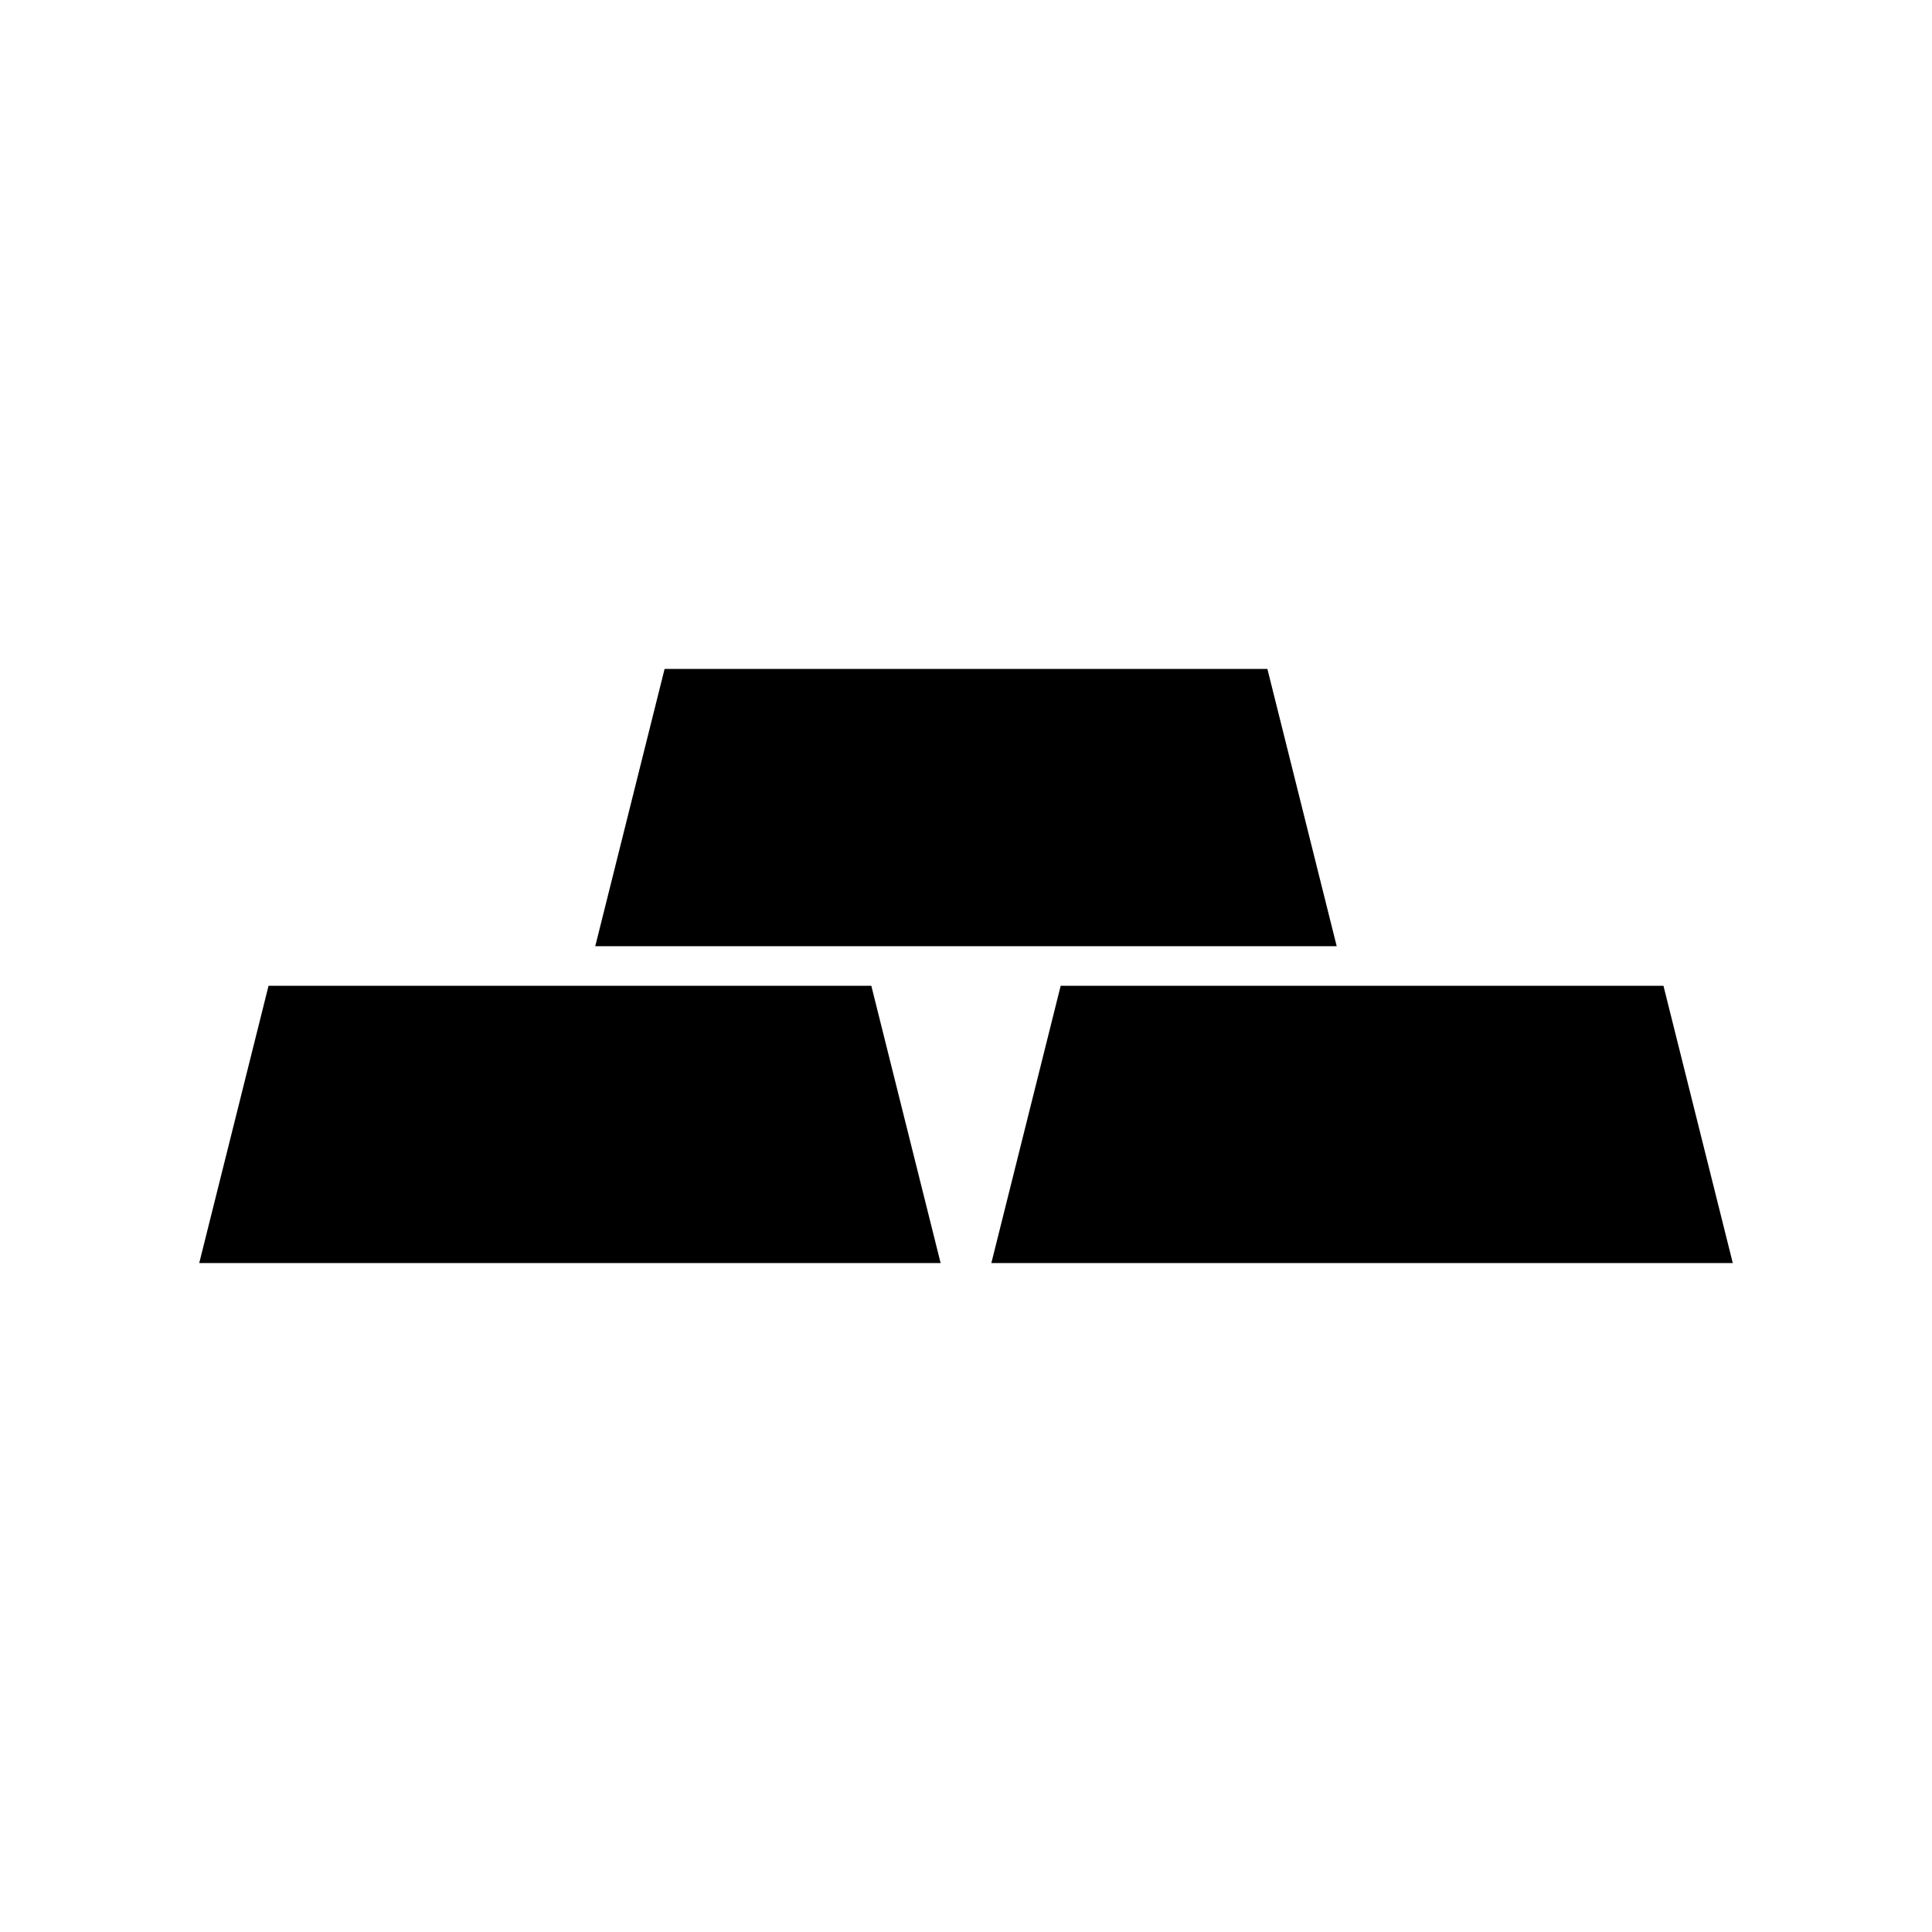
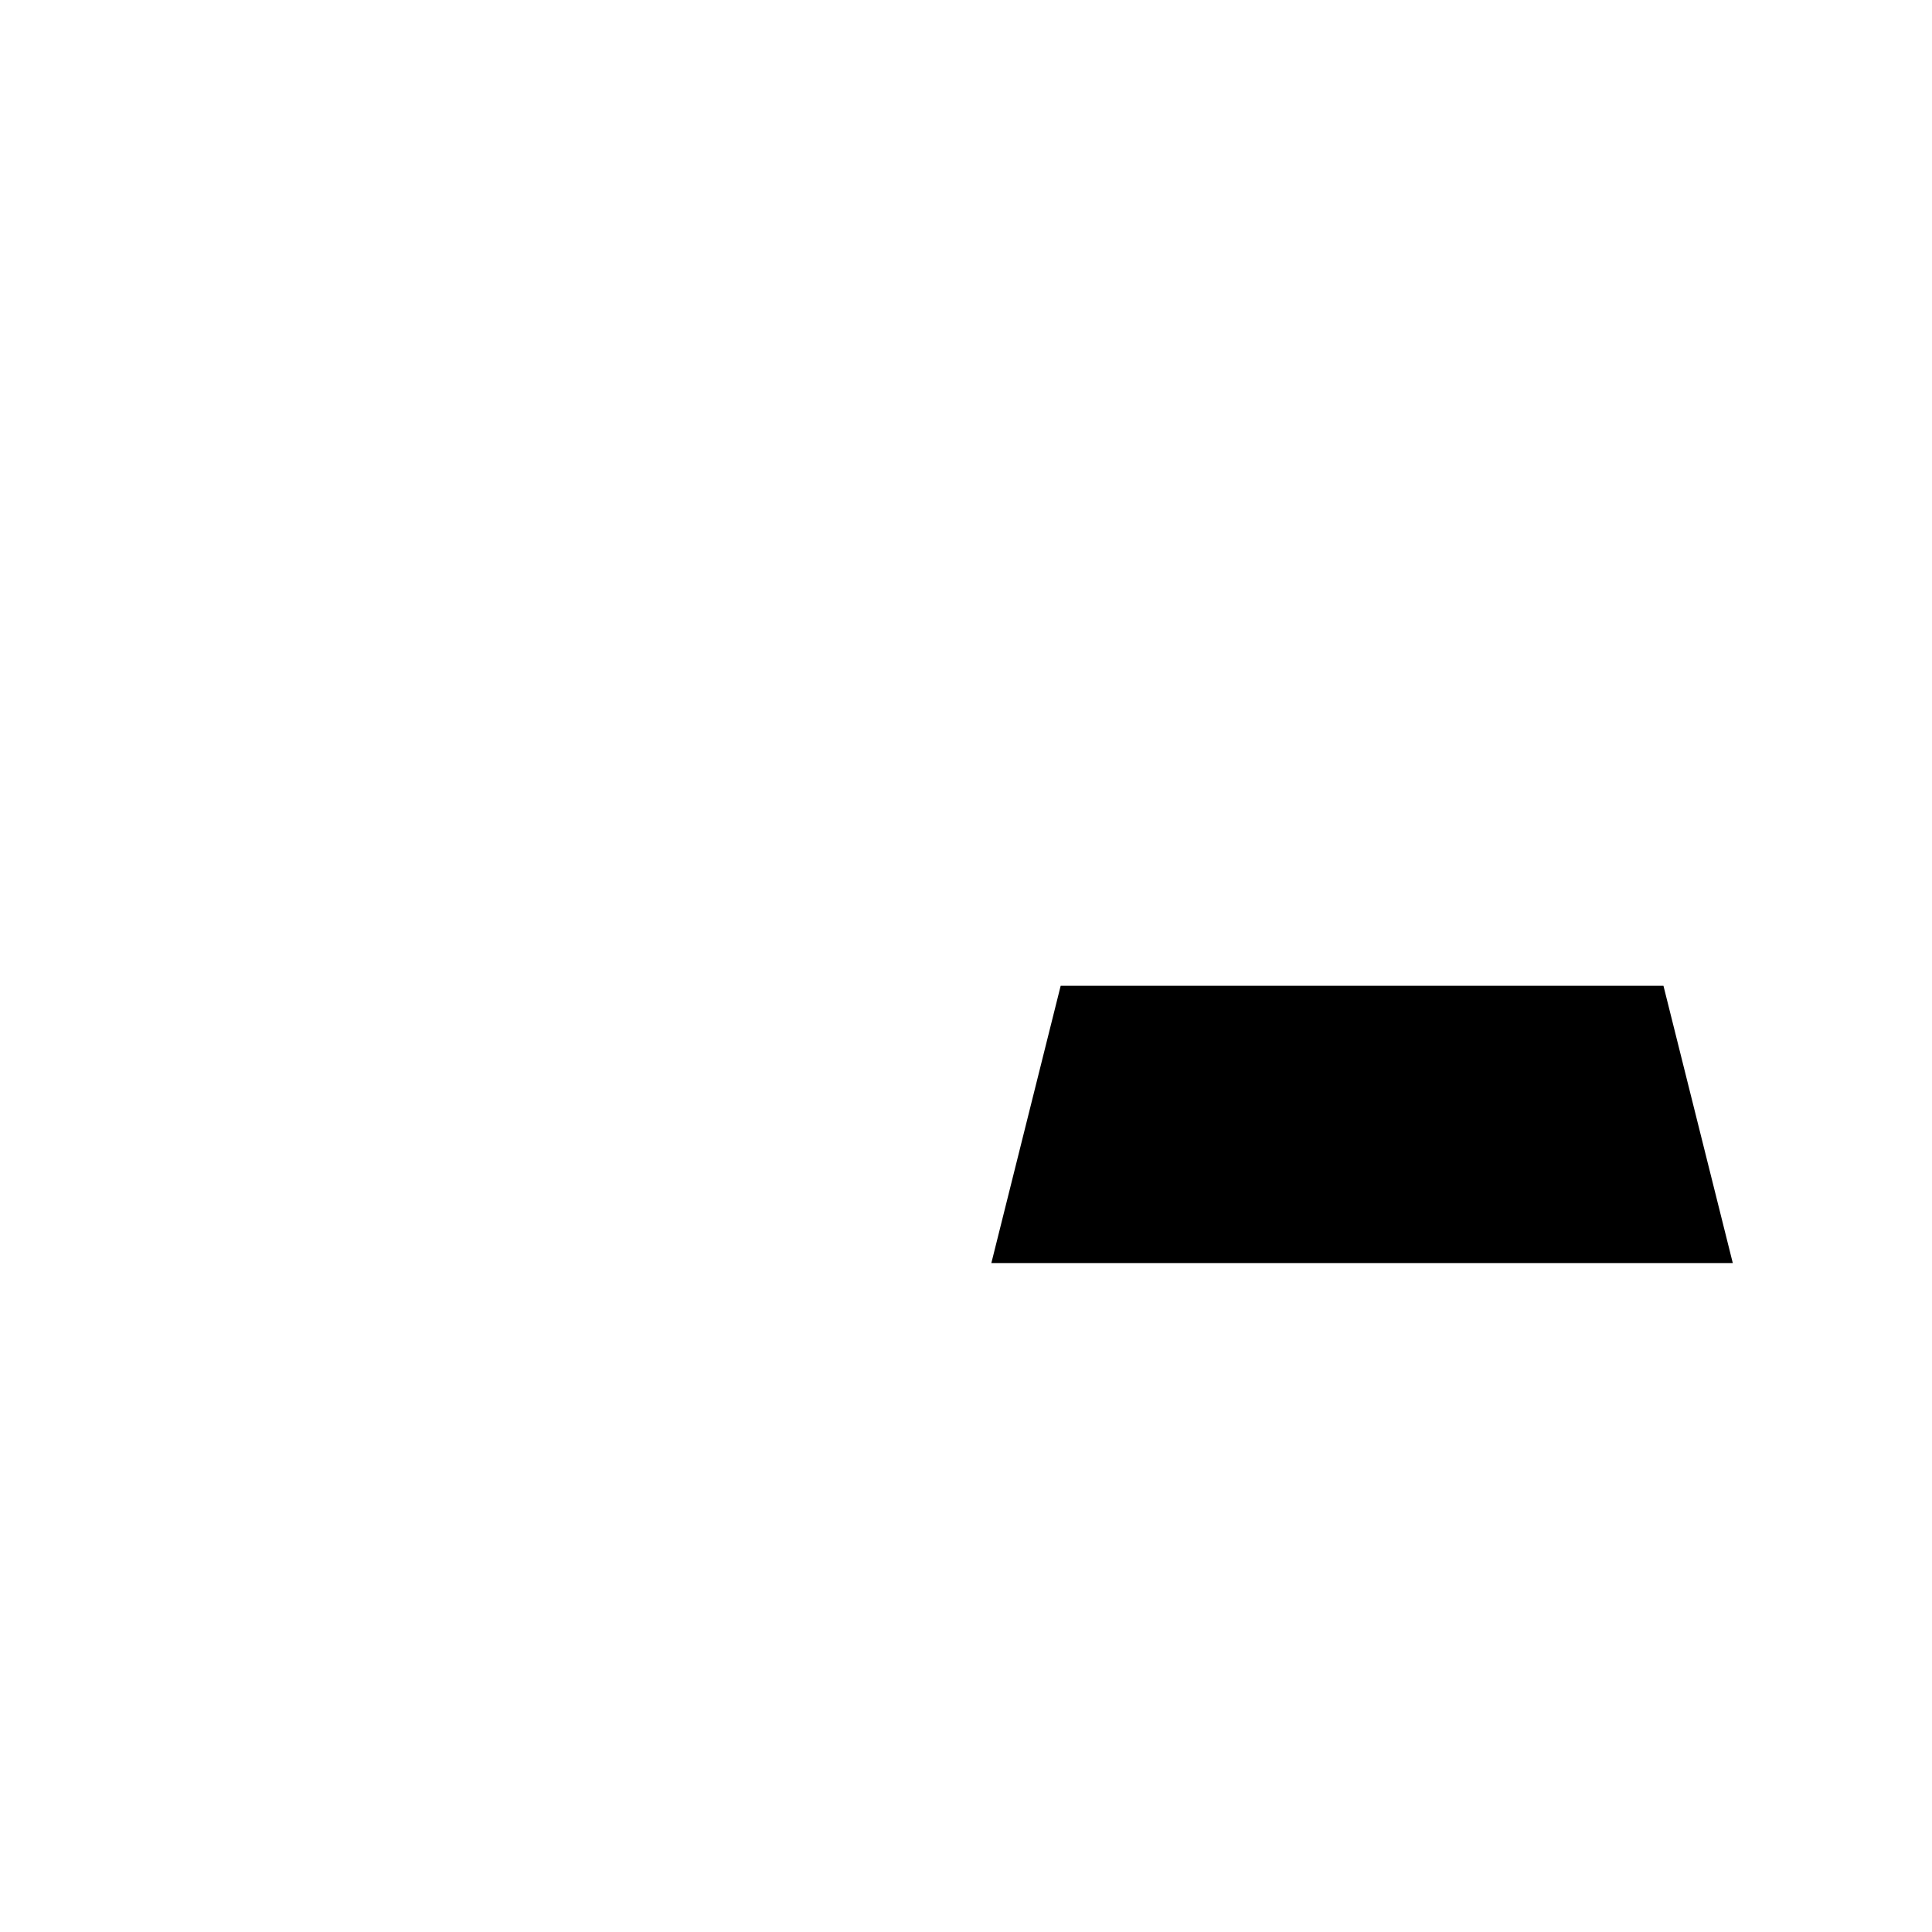
<svg xmlns="http://www.w3.org/2000/svg" fill="#000000" width="800px" height="800px" version="1.1" viewBox="144 144 512 512">
  <g>
-     <path d="m295.04 405.25h-79.875l-18.367 73.473h196.48l-18.367-73.473z" />
-     <path d="m301.75 394.75h196.49l-18.367-73.473h-159.75z" />
    <path d="m504.96 405.25h-79.871l-18.371 73.473h196.49l-18.371-73.473z" />
  </g>
</svg>